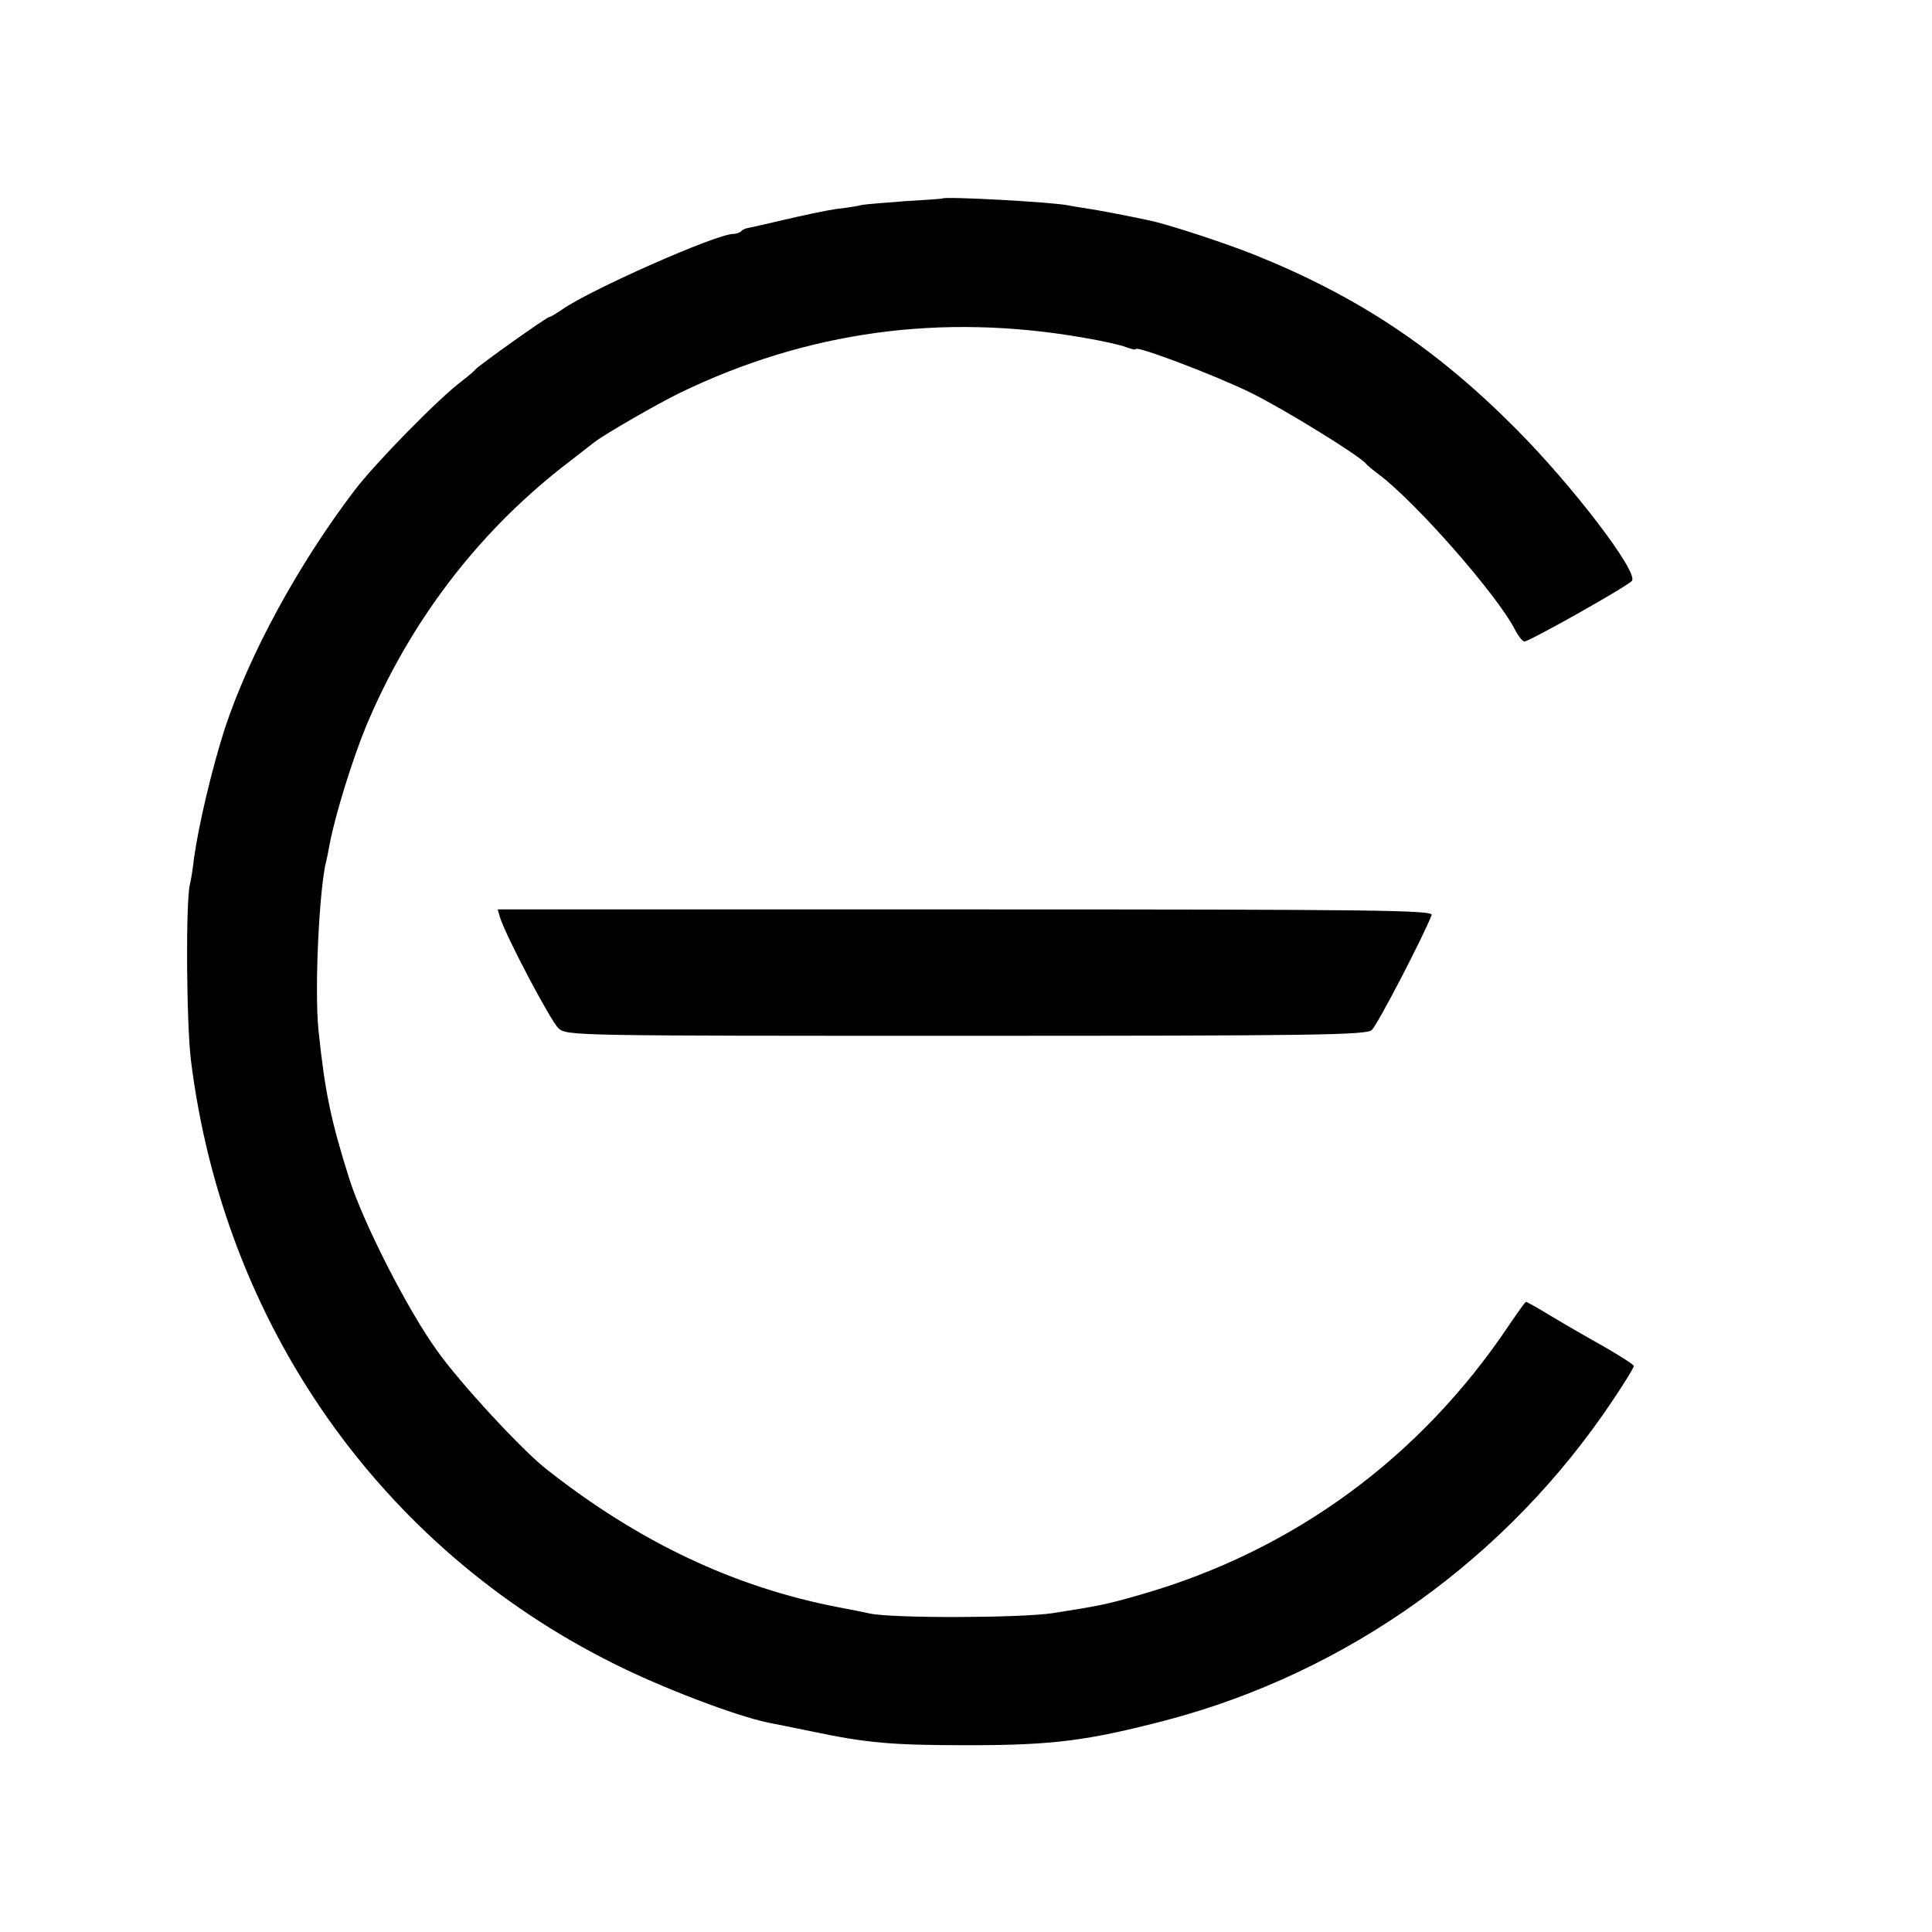
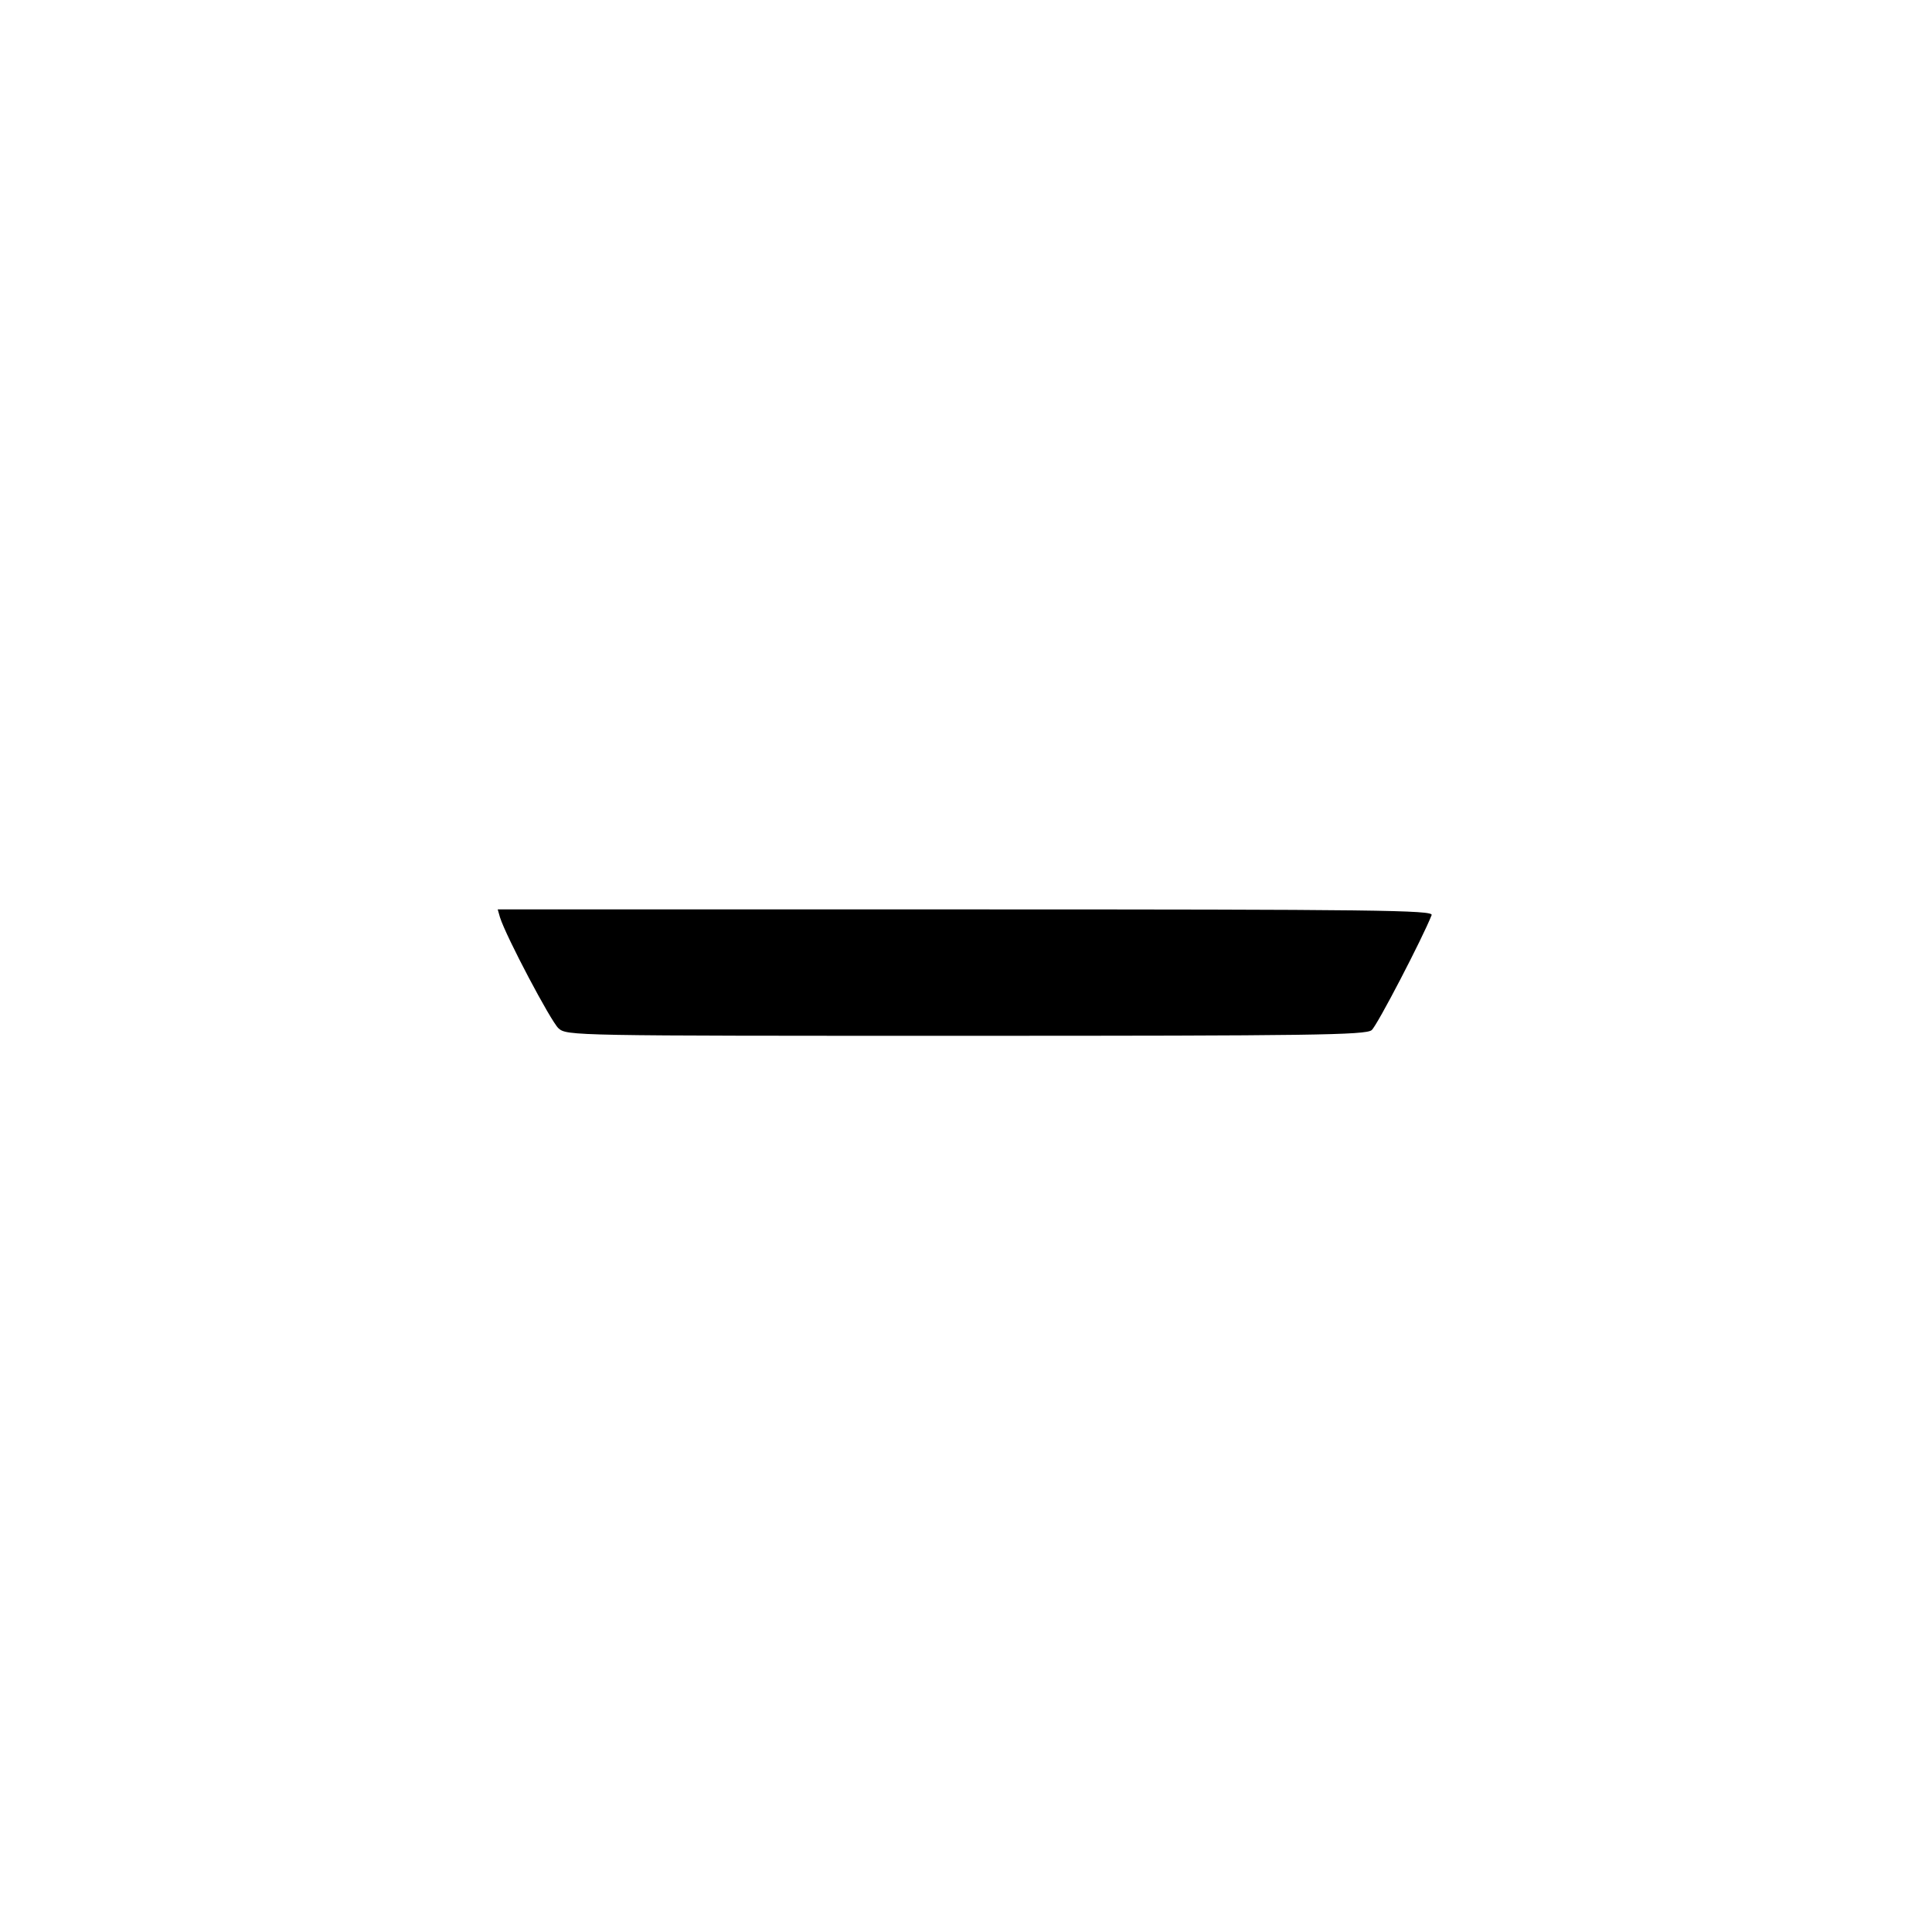
<svg xmlns="http://www.w3.org/2000/svg" version="1.0" width="512pt" height="512pt" viewBox="0 0 512 512" preserveAspectRatio="xMidYMid meet">
  <g transform="translate(0,512) scale(0.1,-0.1)" fill="#000000" stroke="none">
-     <path d="M2497 4594 c-1 -1 -45 -4 -97 -7 -52 -4 -104 -8 -115 -10 -11 -3 -42 -8 -70 -11 -27 -4 -88 -17 -135 -28 -47 -11 -90 -21 -97 -22 -7 -1 -16 -5 -19 -9 -4 -4 -14 -7 -21 -7 -45 0 -379 -148 -453 -200 -16 -11 -31 -20 -34 -20 -7 0 -188 -129 -196 -139 -3 -4 -18 -17 -35 -30 -64 -48 -230 -218 -285 -290 -150 -197 -279 -435 -344 -631 -34 -106 -69 -253 -82 -345 -3 -27 -8 -59 -11 -70 -11 -48 -9 -368 3 -465 87 -698 500 -1289 1119 -1598 129 -65 324 -139 410 -157 11 -2 65 -13 119 -24 143 -30 208 -36 411 -36 227 0 317 12 525 66 482 127 905 430 1184 848 31 46 56 87 56 91 0 3 -35 26 -77 50 -43 24 -107 61 -142 82 -34 21 -65 38 -67 38 -2 0 -22 -28 -45 -62 -235 -351 -571 -597 -973 -713 -97 -28 -110 -30 -236 -50 -86 -13 -423 -14 -485 -1 -16 4 -55 11 -85 17 -274 53 -526 172 -770 364 -66 51 -232 231 -292 316 -78 108 -195 338 -232 454 -49 155 -65 231 -82 395 -11 108 2 379 21 450 1 3 5 23 9 45 15 77 59 220 96 310 114 273 292 508 520 687 41 32 80 62 85 66 25 20 166 101 225 130 338 164 695 213 1072 147 47 -8 98 -19 112 -25 14 -5 26 -8 26 -5 0 10 212 -70 305 -116 84 -41 289 -167 305 -188 3 -4 19 -17 35 -29 99 -75 311 -317 359 -409 9 -18 21 -33 26 -33 13 0 278 149 285 161 16 25 -158 252 -305 400 -213 215 -420 353 -696 464 -75 30 -229 81 -279 91 -56 12 -124 25 -155 30 -19 3 -46 7 -60 10 -50 9 -326 24 -333 18z" />
    <path d="M1325 2689 c16 -51 135 -276 155 -294 22 -20 36 -20 1080 -20 914 0 1059 2 1075 15 14 11 136 246 159 305 5 13 -148 15 -1235 15 l-1240 0 6 -21z" />
  </g>
</svg>